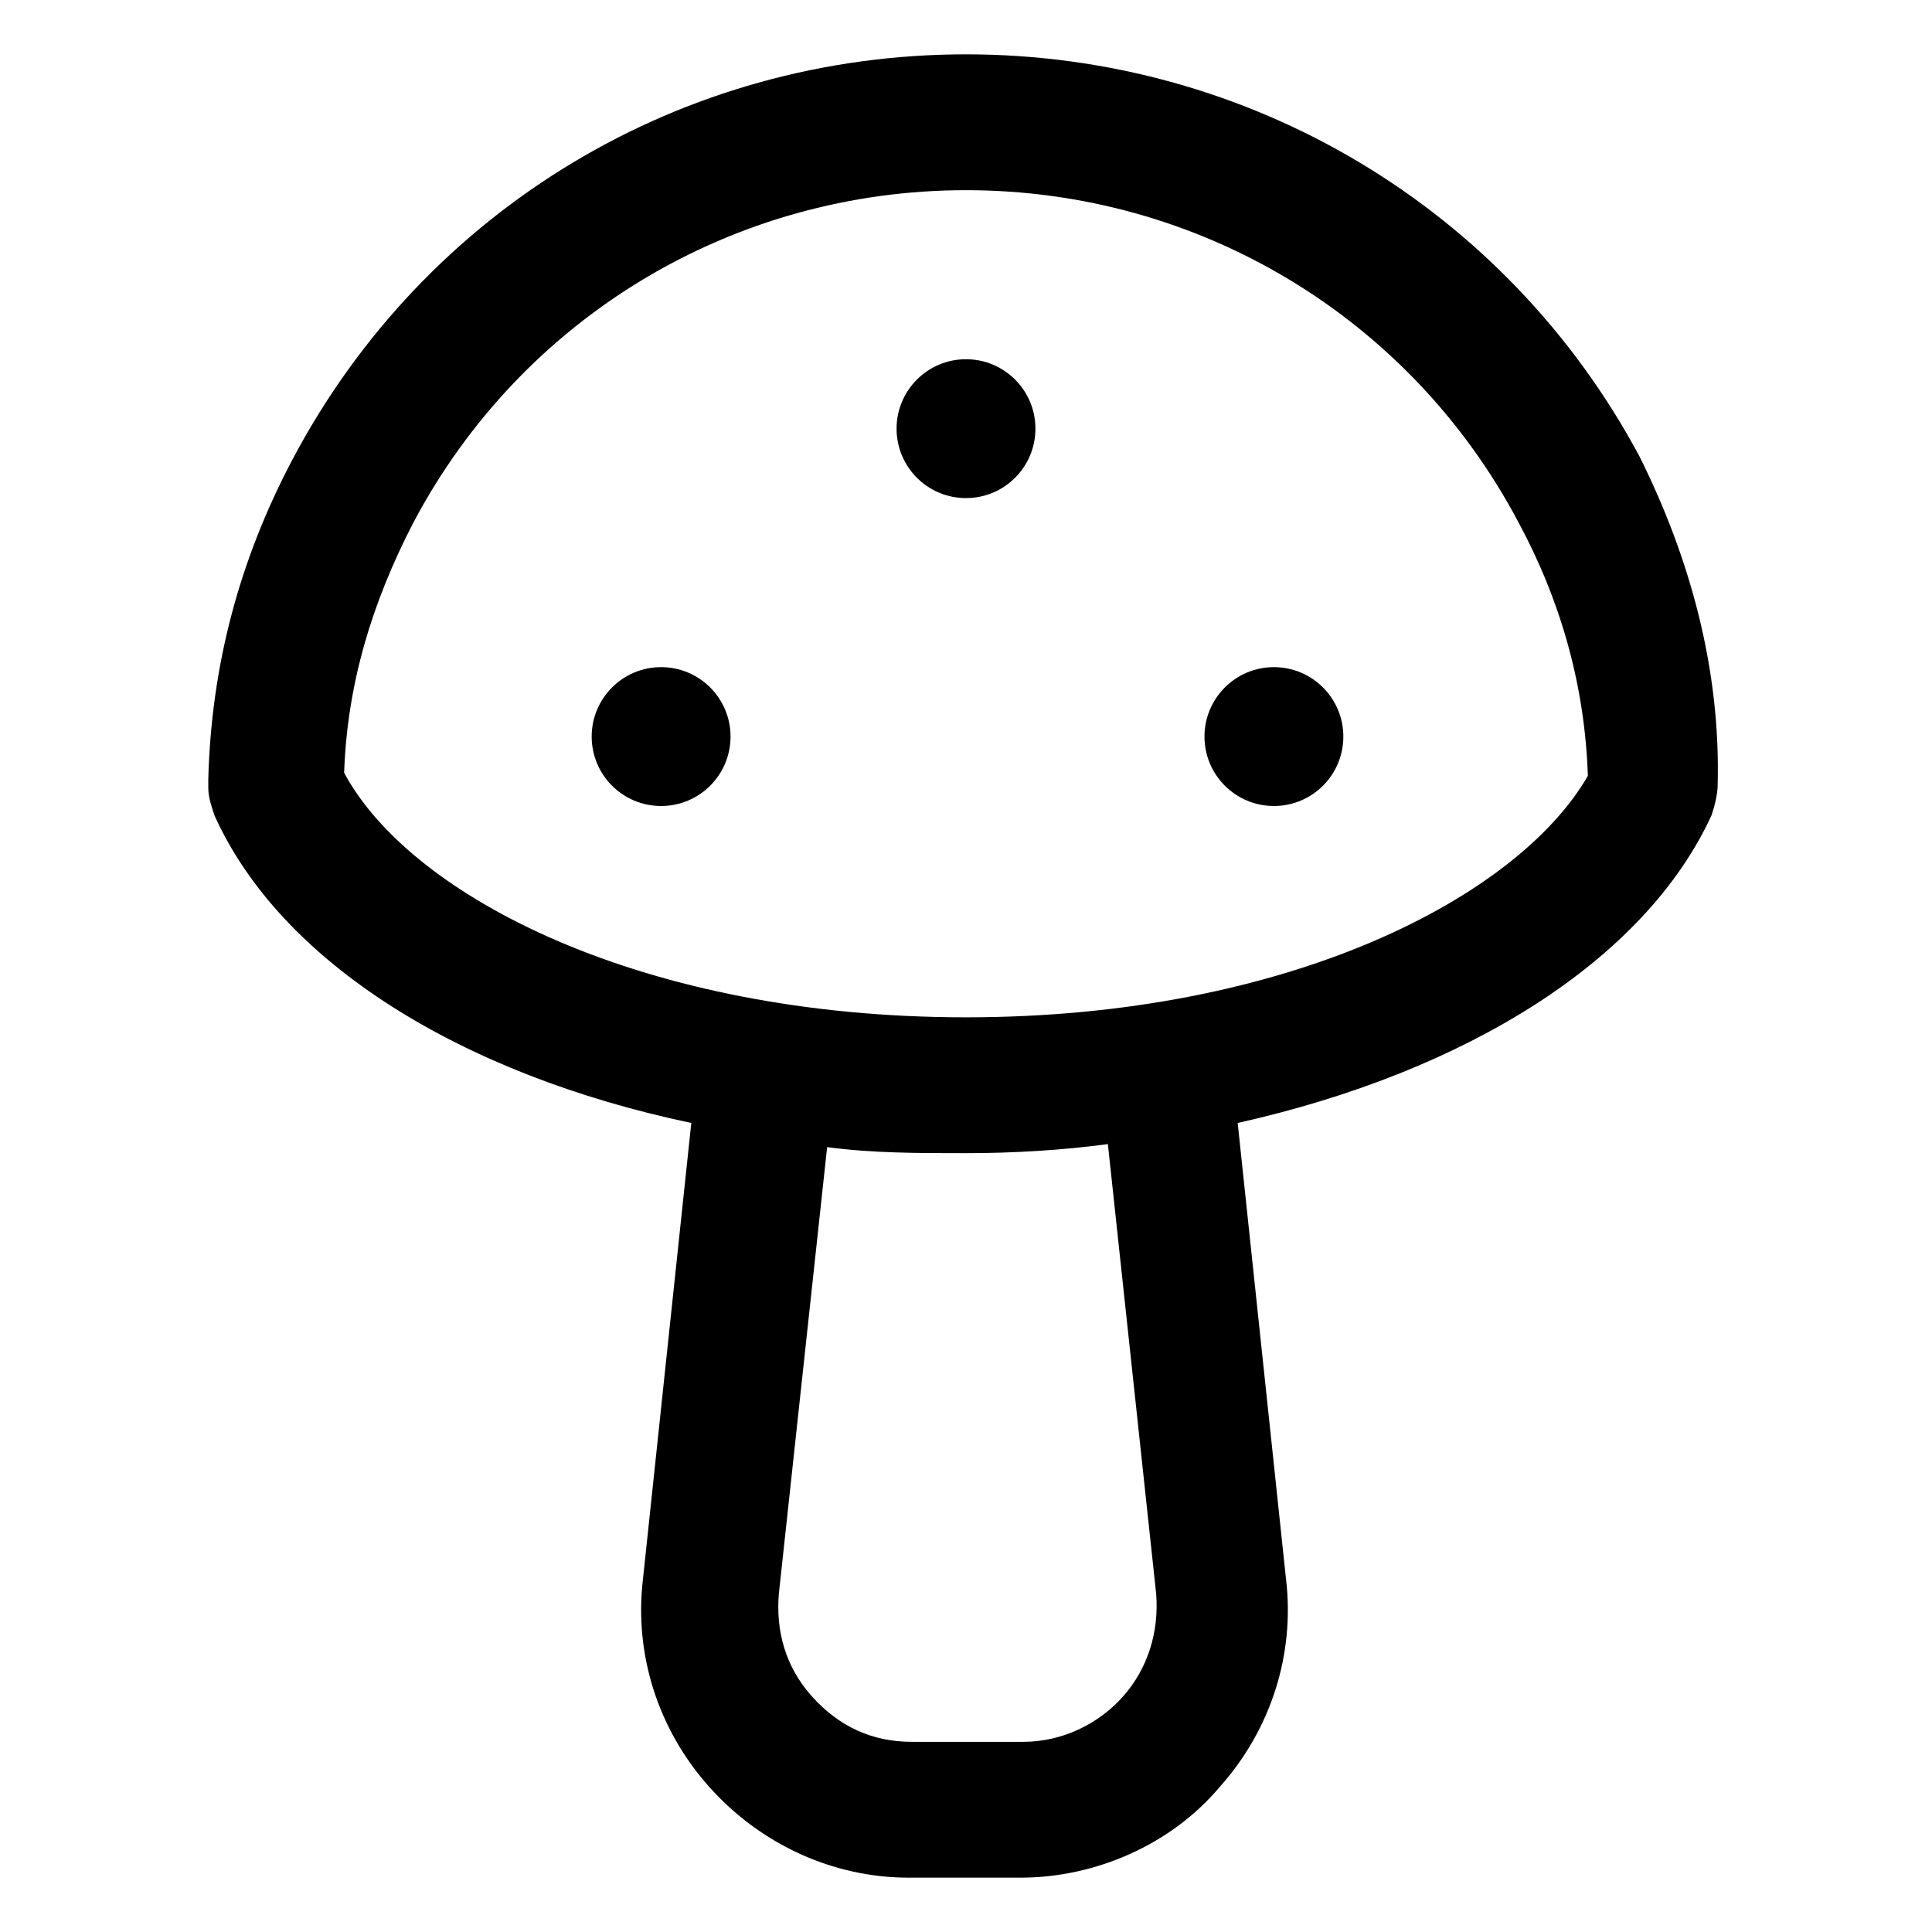
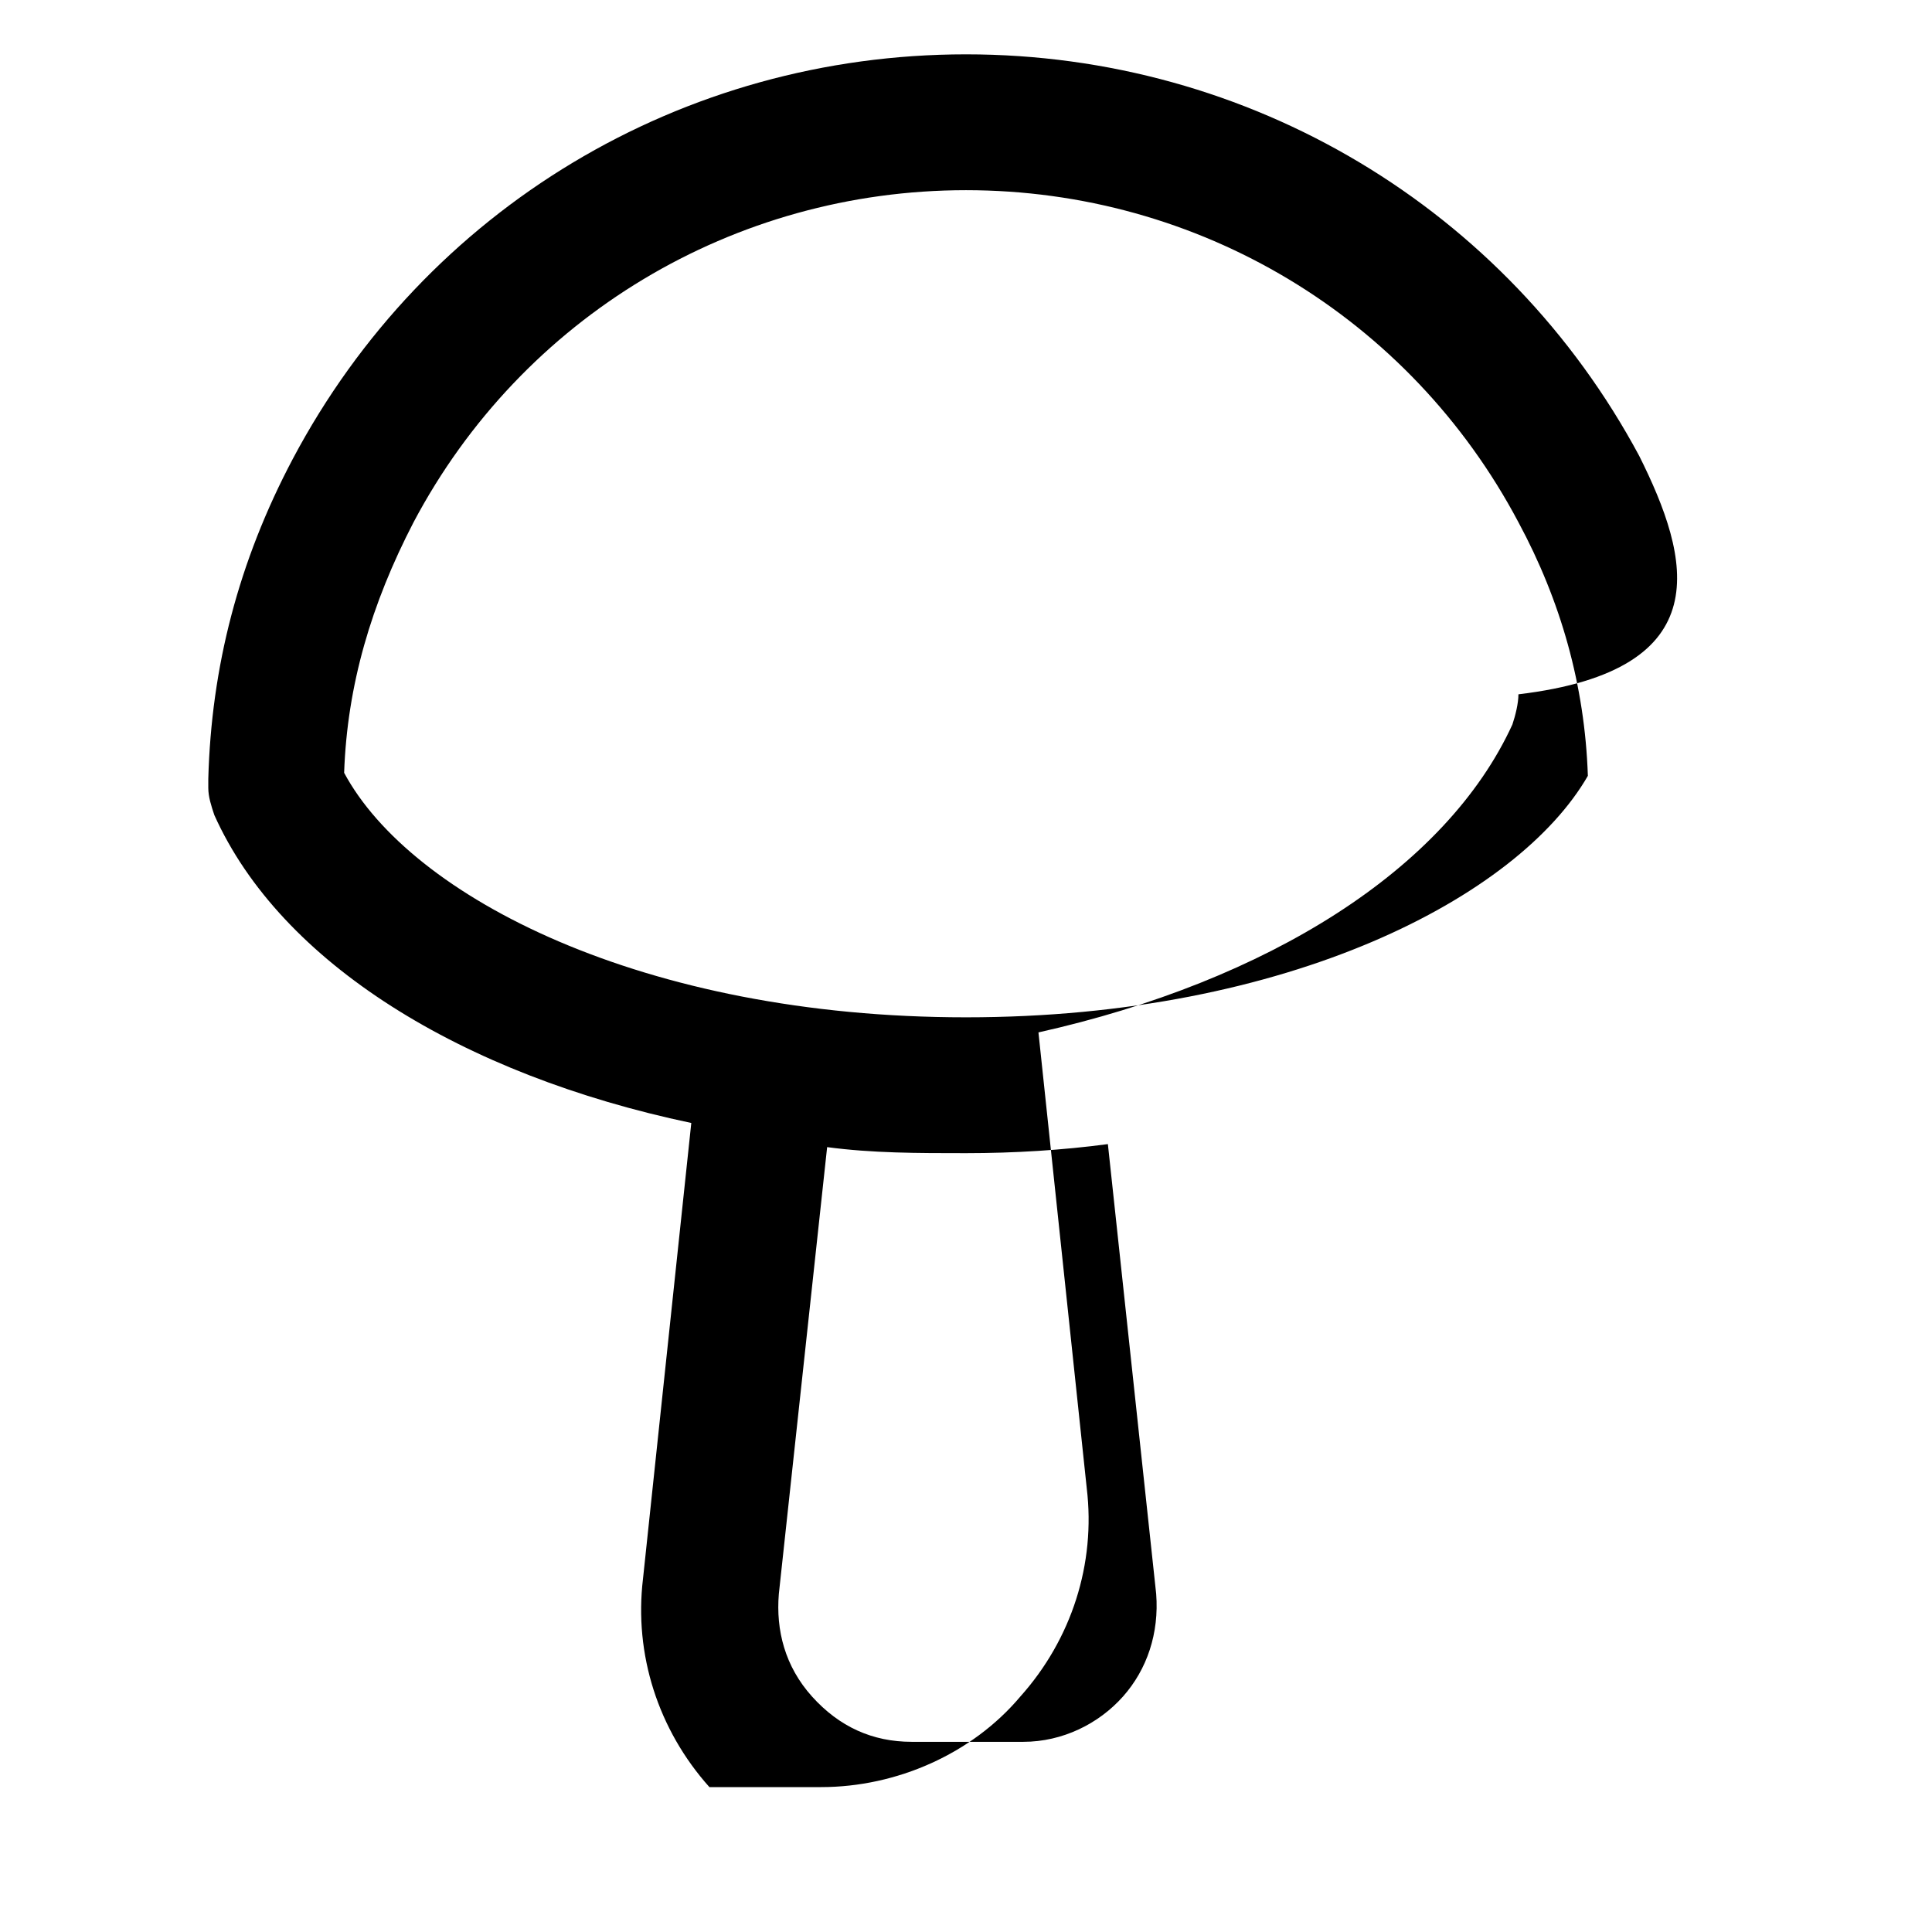
<svg xmlns="http://www.w3.org/2000/svg" version="1.1" id="lni_lni-mashroom" x="0px" y="0px" viewBox="0 0 64 64" style="enable-background:new 0 0 64 64;" xml:space="preserve">
  <g>
-     <path d="M54.3,15.1C49.9,6.9,41.4,1.8,32,1.8c-9.4,0-17.9,5.1-22.3,13.4C7.9,18.6,7,22.1,6.9,25.8c0,0,0,0,0,0.1v0.2   c0,0.3,0.1,0.6,0.2,0.9c2.2,4.9,8.2,8.6,15.8,10.2l-1.6,15.1c-0.3,2.5,0.5,5,2.2,6.9s4.1,3,6.6,3h3.7c2.5,0,5-1.1,6.6-3   c1.7-1.9,2.5-4.4,2.2-6.9l-1.6-15.1c7.6-1.7,13.5-5.4,15.7-10.2c0.1-0.3,0.2-0.7,0.2-1C57,22.2,56,18.5,54.3,15.1z M38.3,52.8   c0.1,1.3-0.3,2.5-1.1,3.4s-2,1.5-3.3,1.5h-3.7c-1.3,0-2.4-0.5-3.3-1.5s-1.2-2.2-1.1-3.4L27.4,38c1.5,0.2,3,0.2,4.6,0.2   c1.6,0,3.2-0.1,4.7-0.3L38.3,52.8z M32,33.7c-10.7,0-18.4-4-20.6-8.1c0.1-2.9,0.9-5.6,2.3-8.3c3.6-6.8,10.6-11,18.3-11   c7.7,0,14.7,4.2,18.3,11c1.4,2.6,2.2,5.4,2.3,8.4C50.3,29.7,42.7,33.7,32,33.7z" />
-     <circle cx="21.9" cy="24.4" r="2.3" />
-     <circle cx="42.2" cy="24.4" r="2.3" />
-     <circle cx="32" cy="14.2" r="2.3" />
+     <path d="M54.3,15.1C49.9,6.9,41.4,1.8,32,1.8c-9.4,0-17.9,5.1-22.3,13.4C7.9,18.6,7,22.1,6.9,25.8c0,0,0,0,0,0.1v0.2   c0,0.3,0.1,0.6,0.2,0.9c2.2,4.9,8.2,8.6,15.8,10.2l-1.6,15.1c-0.3,2.5,0.5,5,2.2,6.9h3.7c2.5,0,5-1.1,6.6-3   c1.7-1.9,2.5-4.4,2.2-6.9l-1.6-15.1c7.6-1.7,13.5-5.4,15.7-10.2c0.1-0.3,0.2-0.7,0.2-1C57,22.2,56,18.5,54.3,15.1z M38.3,52.8   c0.1,1.3-0.3,2.5-1.1,3.4s-2,1.5-3.3,1.5h-3.7c-1.3,0-2.4-0.5-3.3-1.5s-1.2-2.2-1.1-3.4L27.4,38c1.5,0.2,3,0.2,4.6,0.2   c1.6,0,3.2-0.1,4.7-0.3L38.3,52.8z M32,33.7c-10.7,0-18.4-4-20.6-8.1c0.1-2.9,0.9-5.6,2.3-8.3c3.6-6.8,10.6-11,18.3-11   c7.7,0,14.7,4.2,18.3,11c1.4,2.6,2.2,5.4,2.3,8.4C50.3,29.7,42.7,33.7,32,33.7z" />
  </g>
</svg>